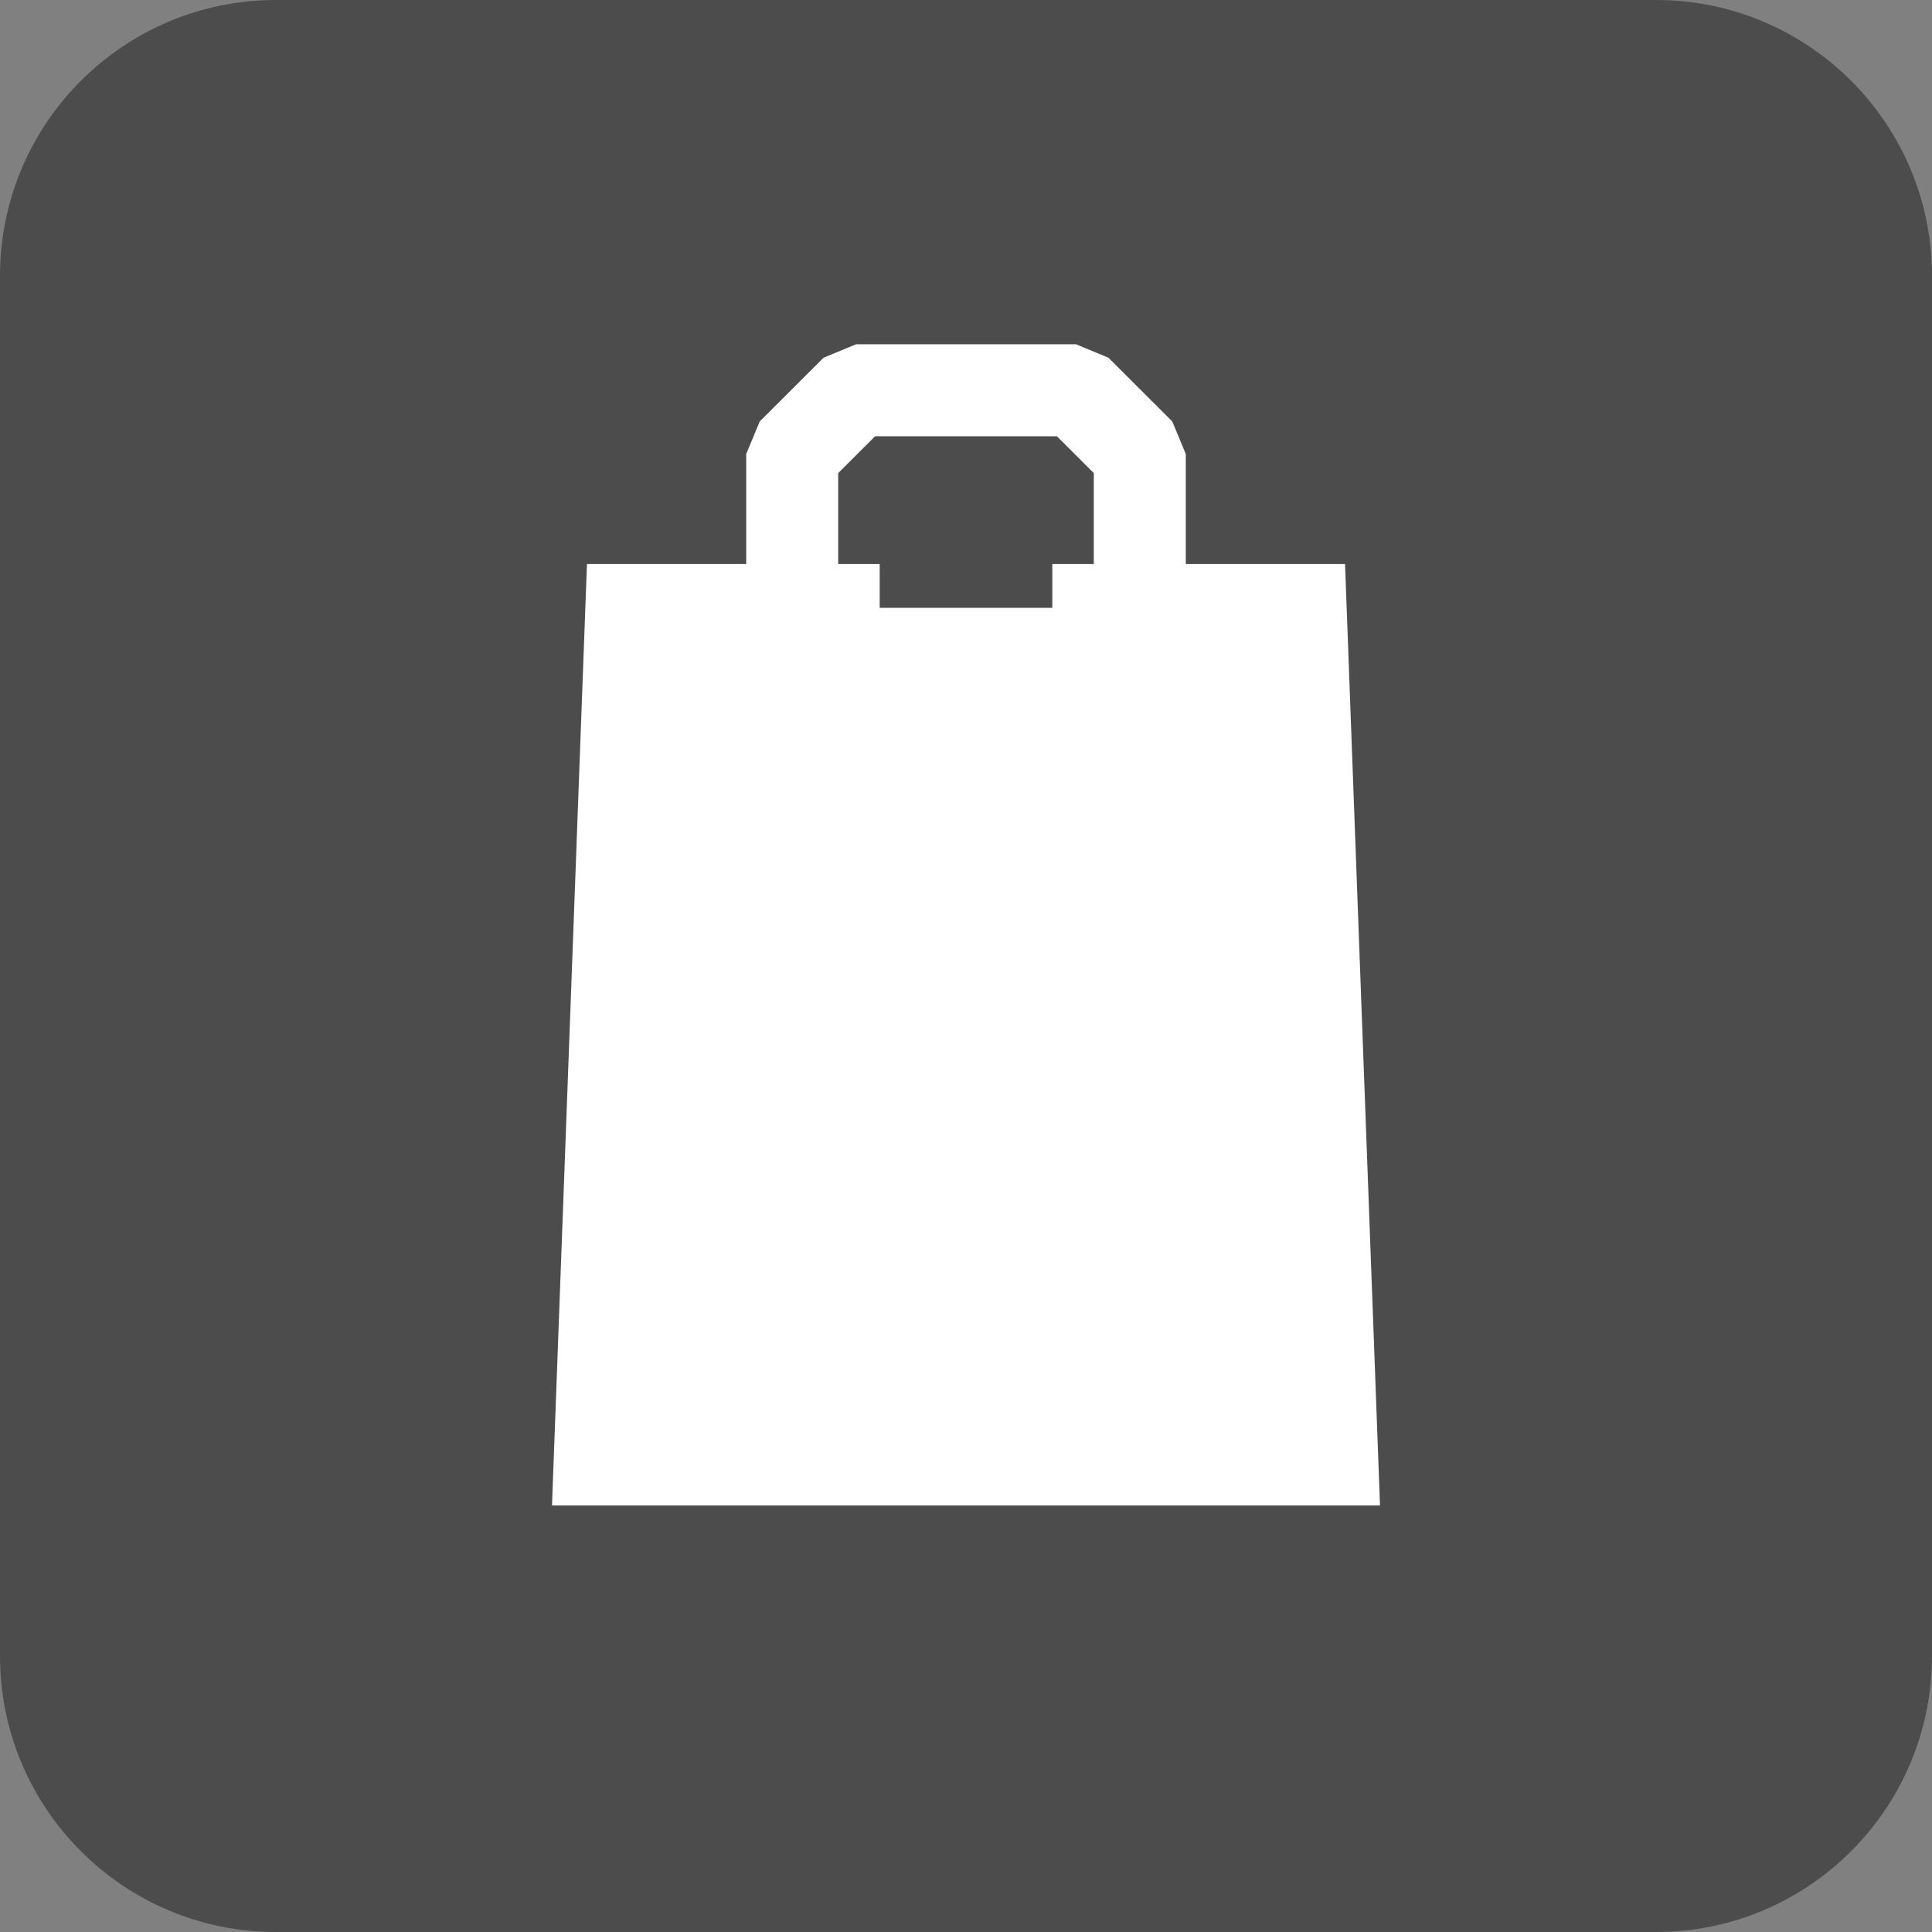
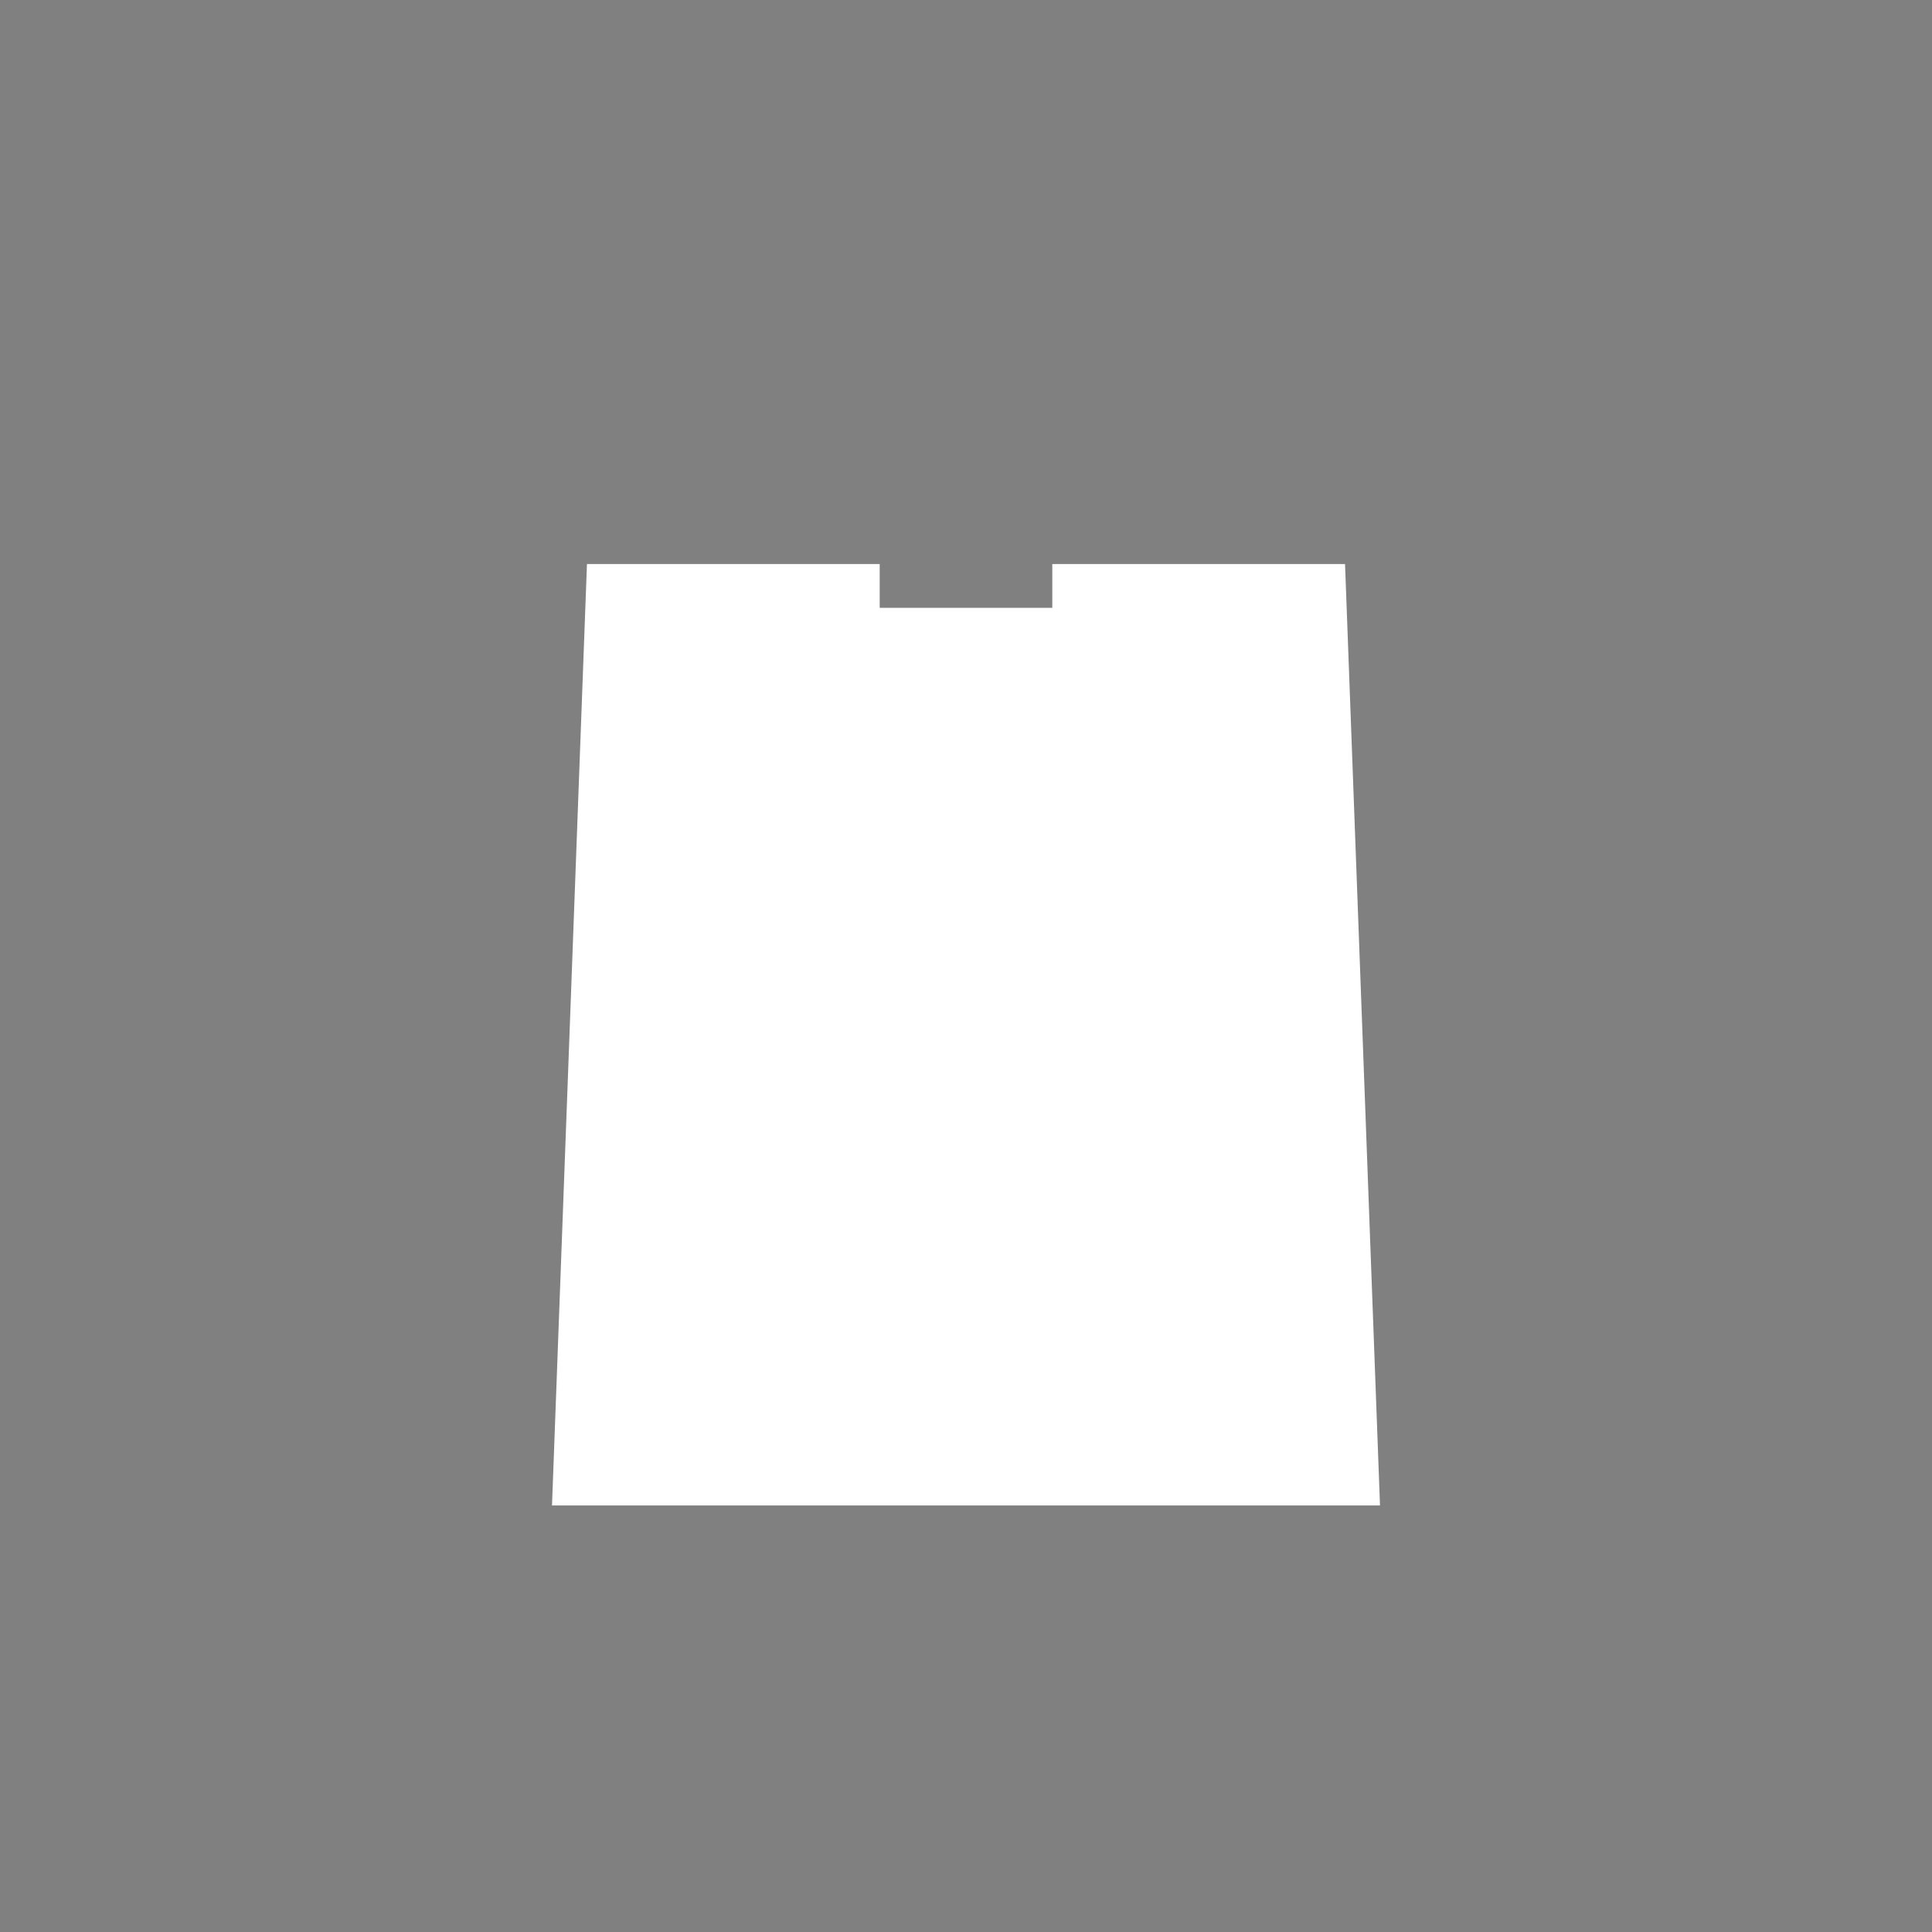
<svg xmlns="http://www.w3.org/2000/svg" version="1.1" baseProfile="tiny" id="Layer_1" x="0px" y="0px" width="21px" height="21px" viewBox="0 0 21 21" xml:space="preserve">
  <rect x="0" y="0" width="21" height="21" fill="#808080" stroke="none" />
-   <rect y="0" fill="none" width="21" height="21" />
-   <path fill="#4C4C4C" d="M21,18c0,1.656-1.343,3-3,3H3c-1.657,0-3-1.344-3-3V3c0-1.657,1.343-3,3-3h15c1.657,0,3,1.343,3,3V18z" />
  <polygon fill="#FFFFFF" points="14.62,6.131 11.438,6.131 11.438,6.607 9.562,6.607 9.562,6.131 6.38,6.131 6,16.364 15,16.364 " />
-   <polyline fill="none" stroke="#FFFFFF" stroke-linecap="square" stroke-linejoin="bevel" stroke-miterlimit="10" points="  12.389,6.131 12.389,4.935 11.695,4.242 10.496,4.242 10.504,4.242 9.305,4.242 8.611,4.935 8.611,6.131 " />
</svg>